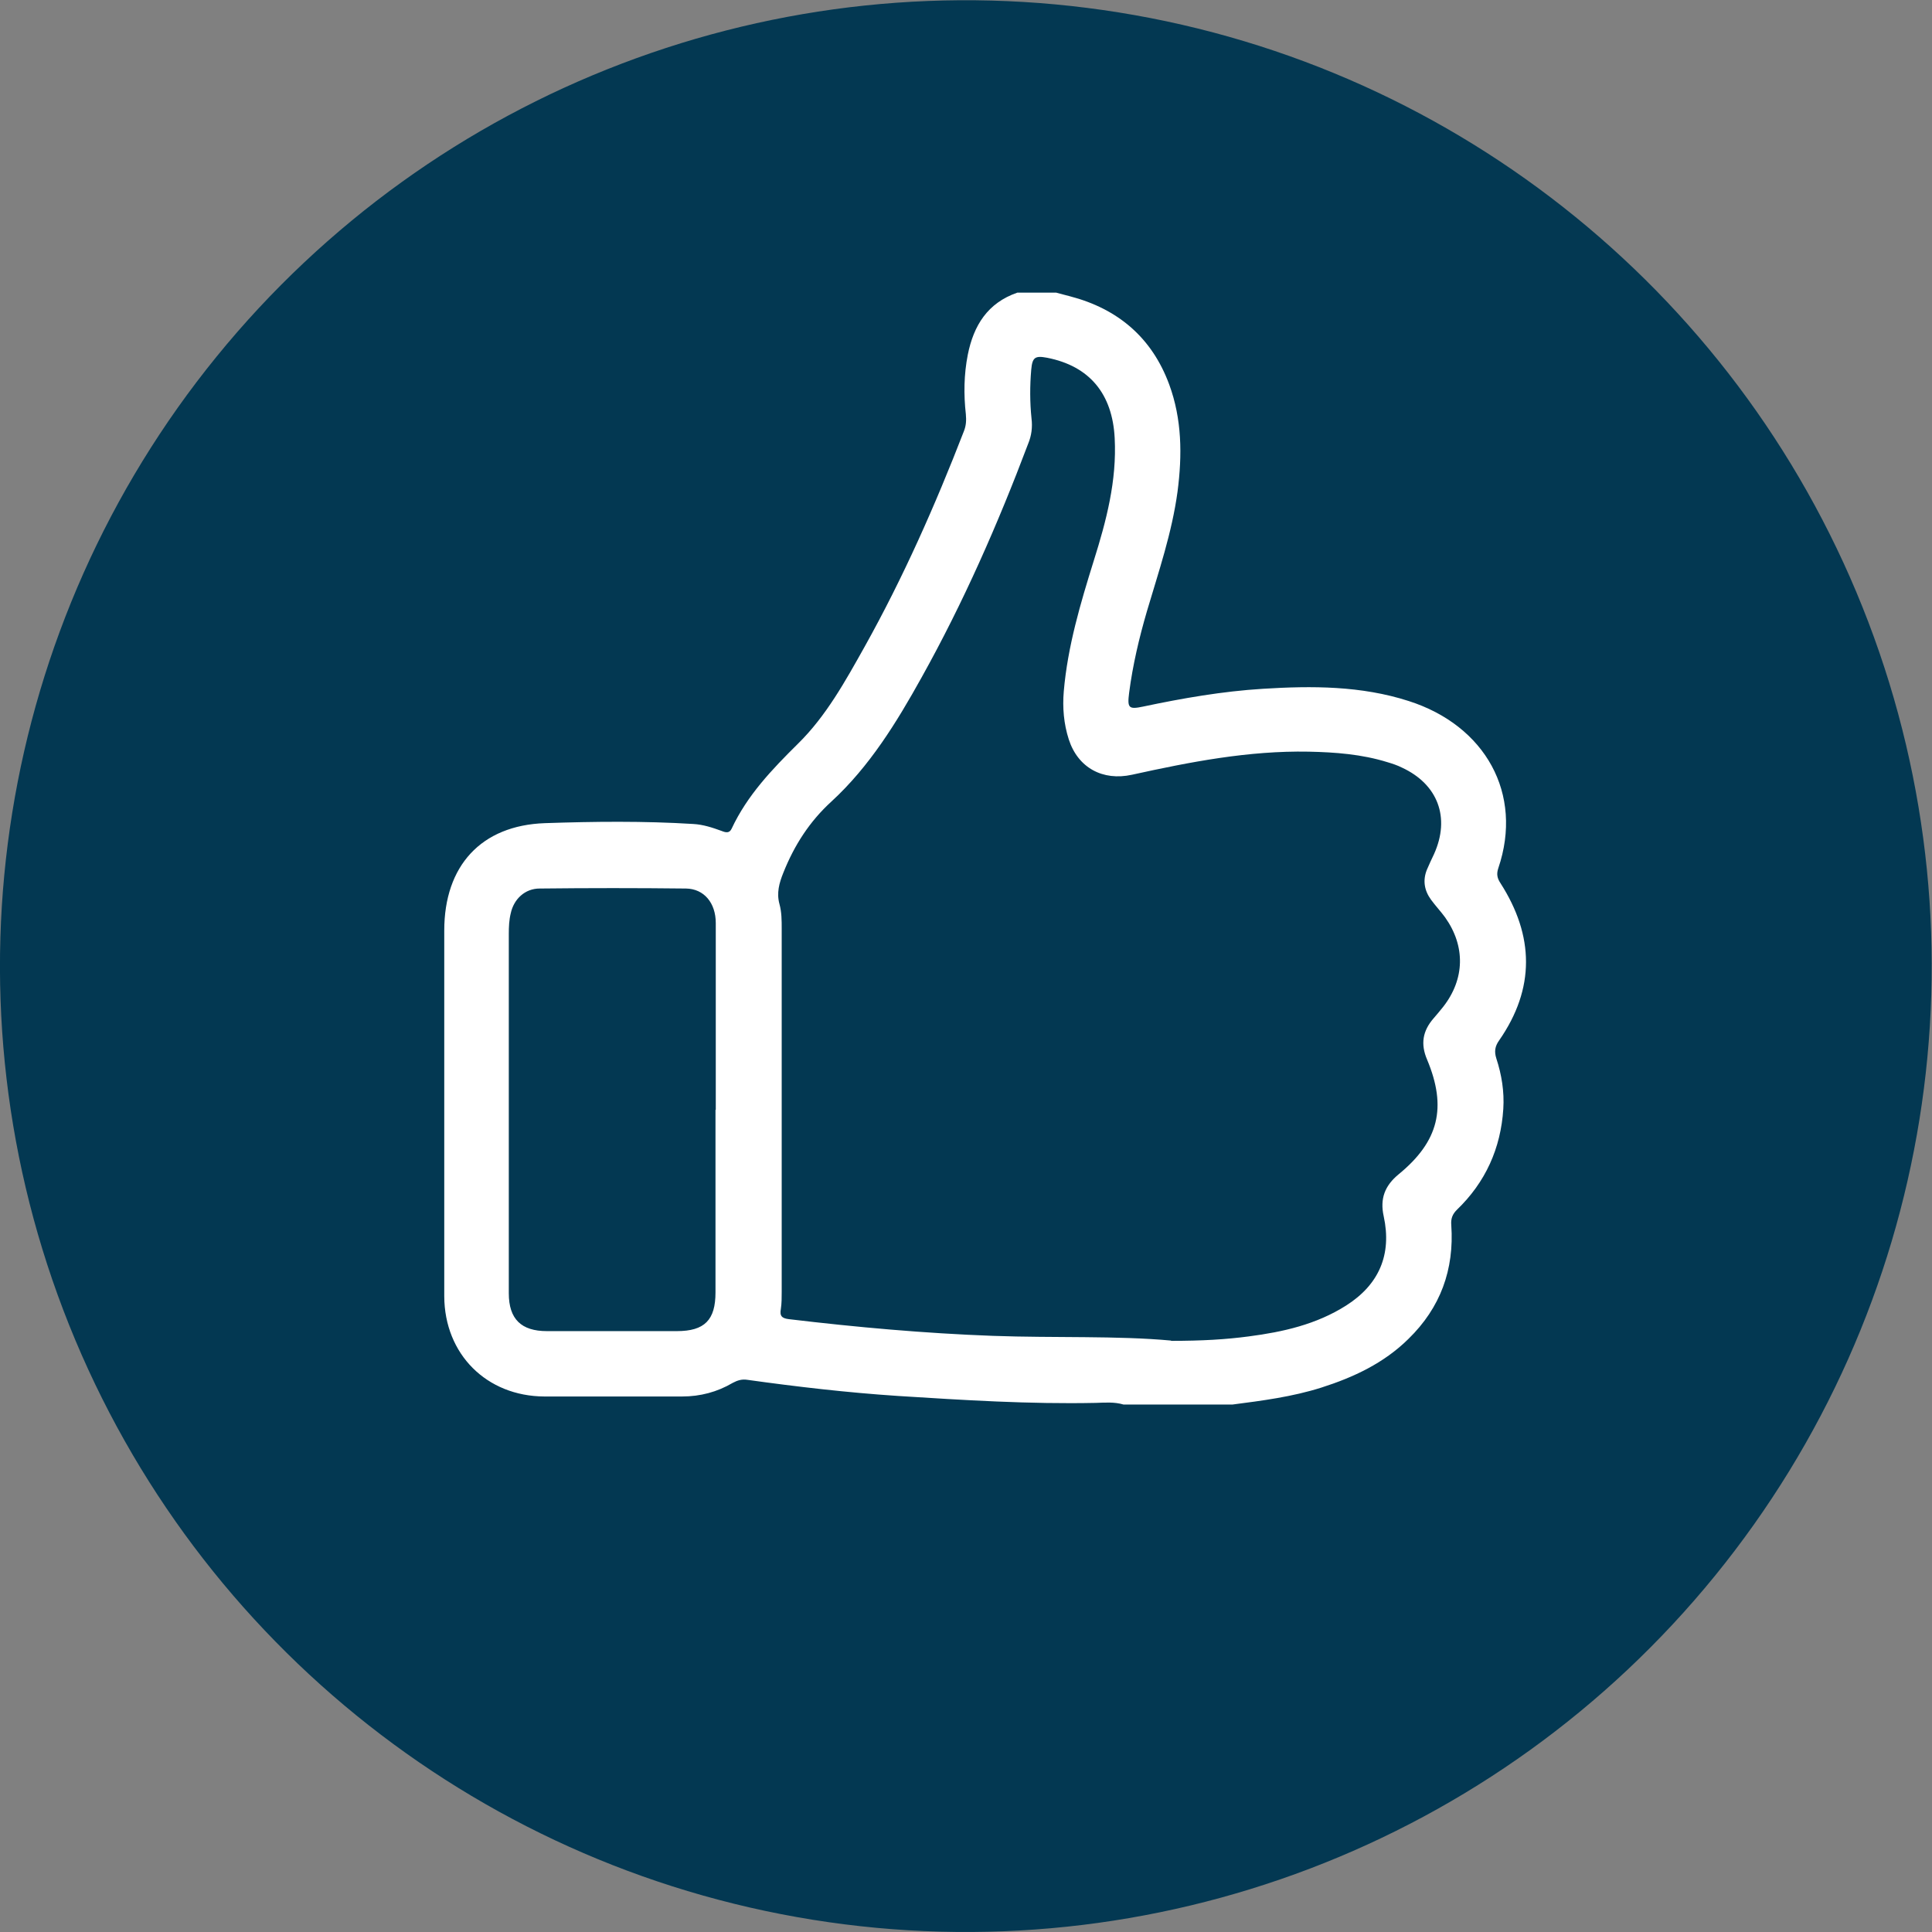
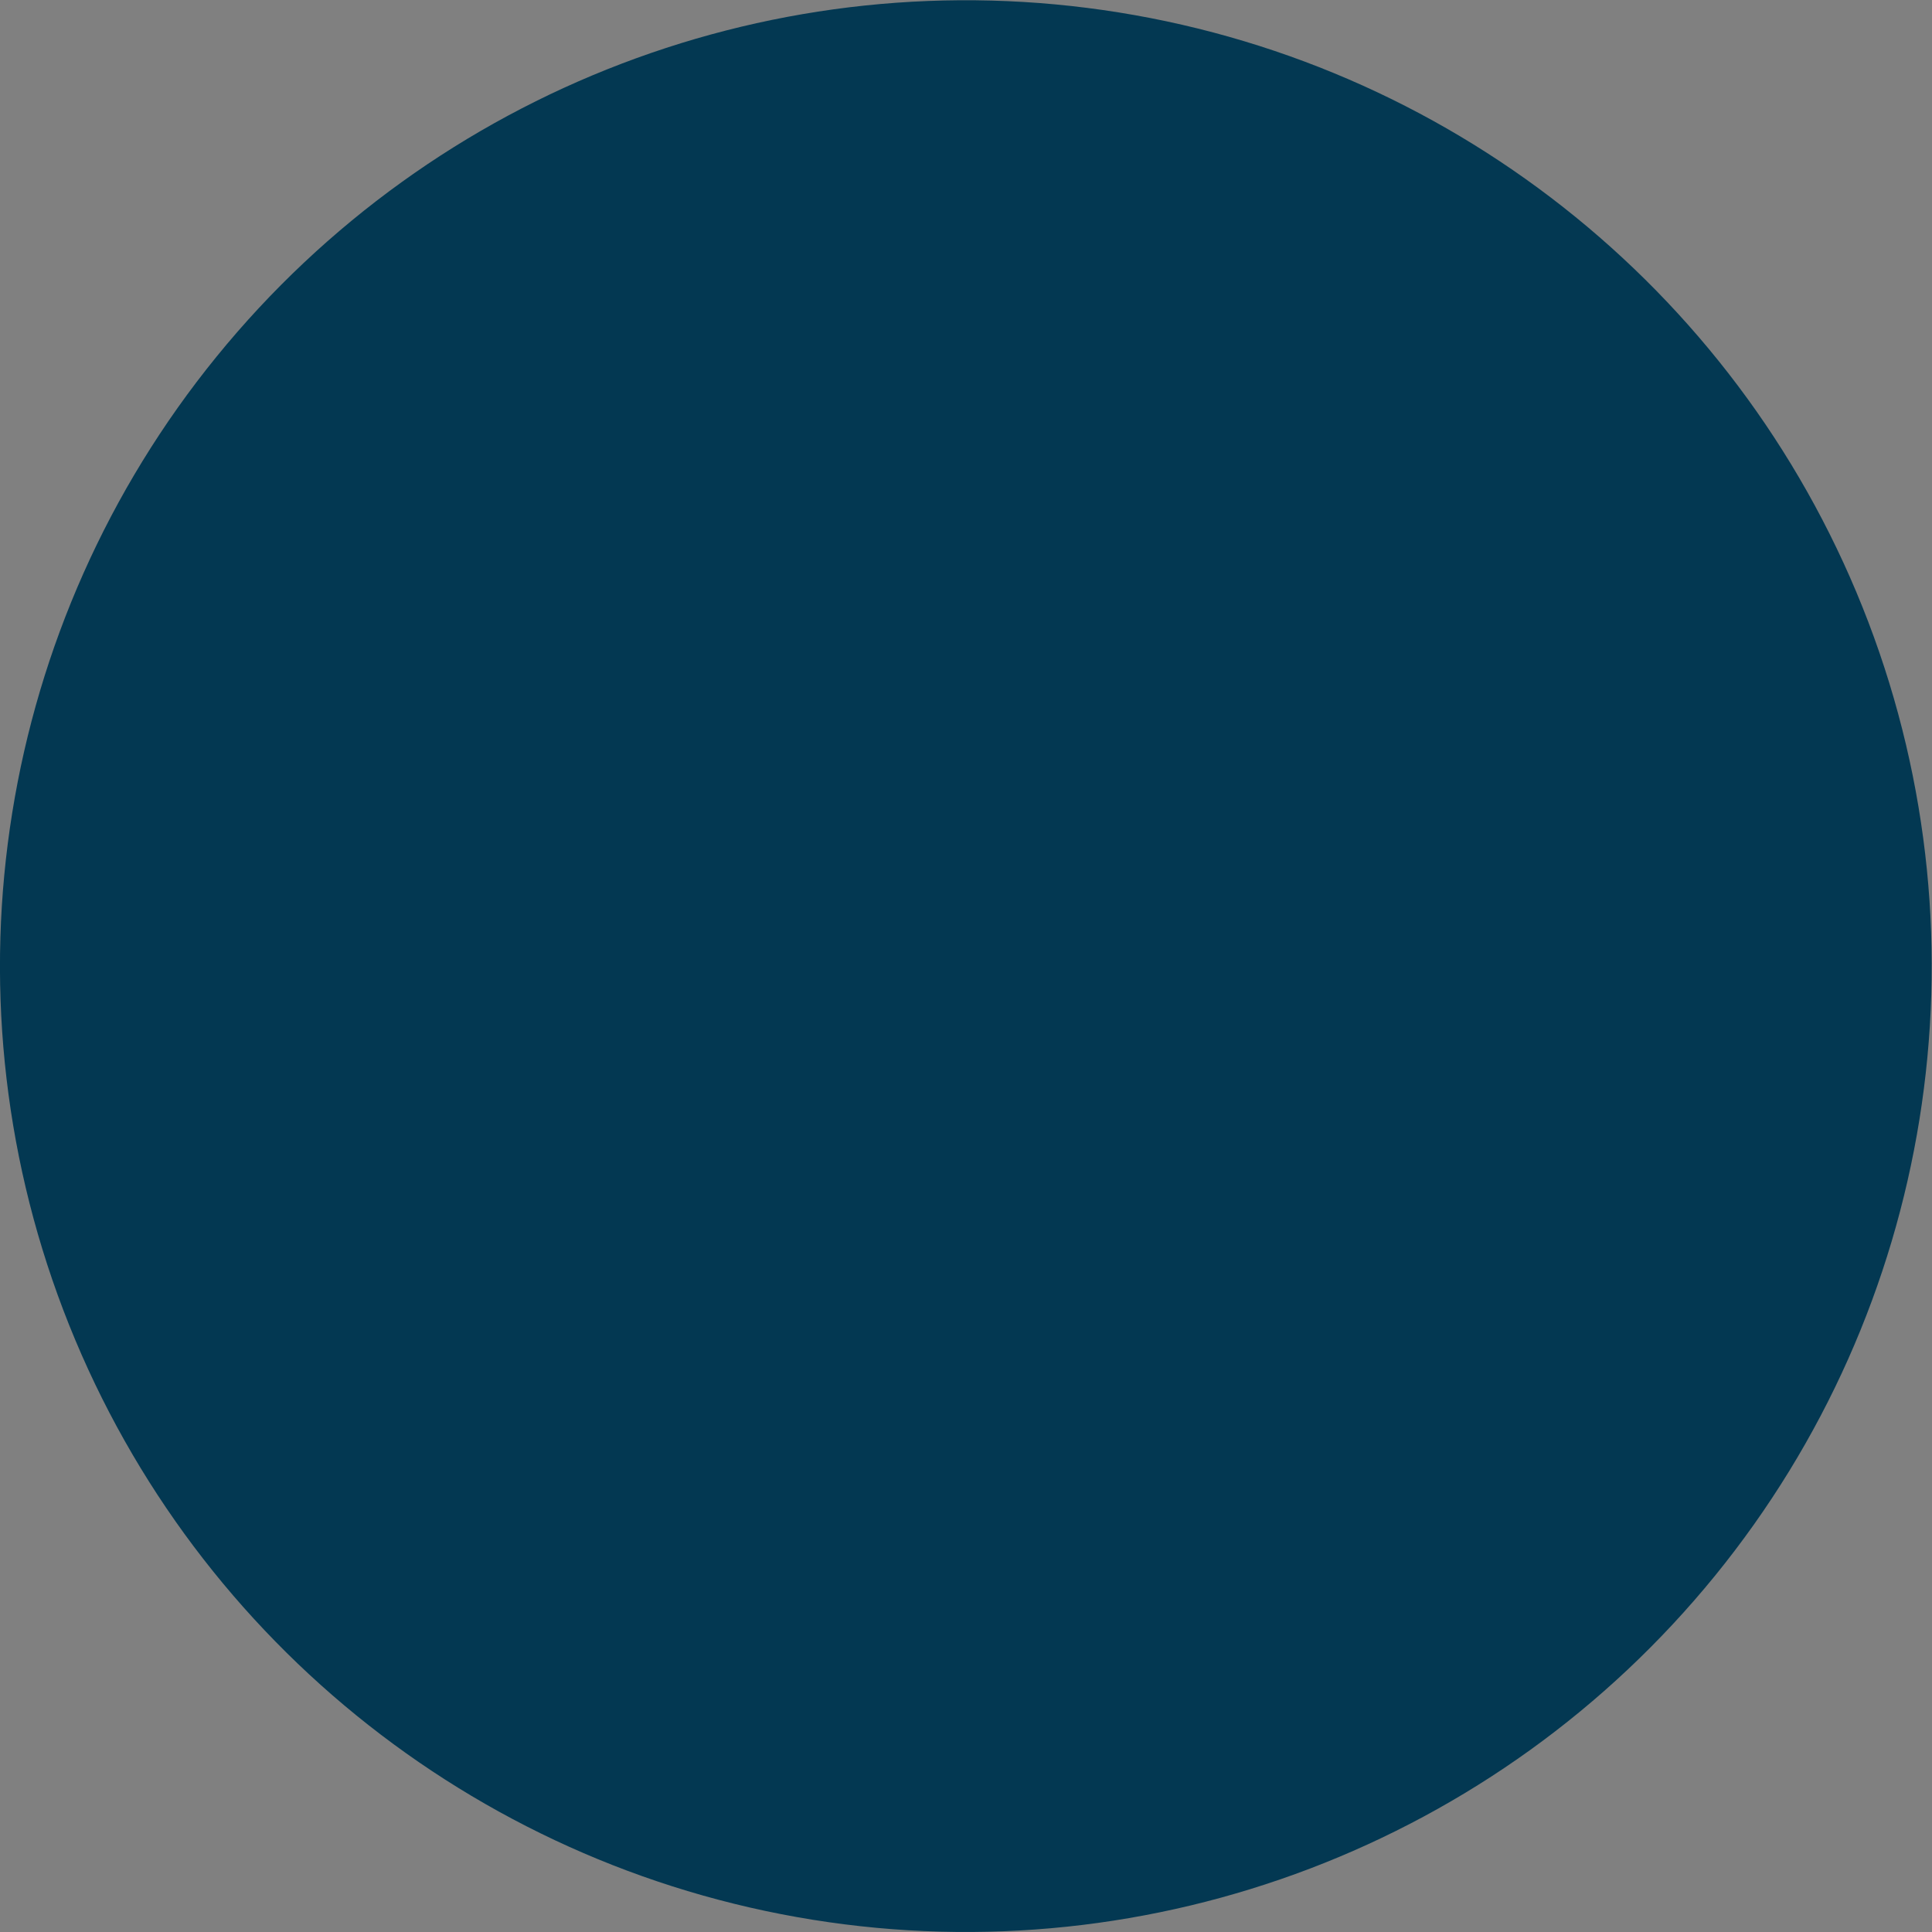
<svg xmlns="http://www.w3.org/2000/svg" id="Ebene_2" viewBox="0 0 69.45 69.45">
  <rect x="0" y="0" width="69.45" height="69.45" fill="#808080" stroke="none" />
  <g id="Icon_Set_-_Blau">
    <g id="WA">
      <circle cx="34.72" cy="34.72" r="34.72" transform="translate(-5.07 63.5) rotate(-80.87)" style="fill:#033852; stroke-width:0px;" />
    </g>
-     <path d="m40.39,50.49c-.33-.1-.67-.07-1-.06-2.38.05-4.75-.1-7.12-.25-1.81-.12-3.62-.33-5.41-.58-.19-.03-.35.02-.52.11-.56.33-1.17.49-1.82.49-1.65,0-3.3,0-4.95,0-2.08-.01-3.59-1.52-3.6-3.6,0-4.38,0-8.77,0-13.15,0-2.32,1.32-3.78,3.62-3.86,1.77-.06,3.56-.08,5.33.03.36.02.69.13,1.02.25.15.06.28.09.36-.08.56-1.2,1.45-2.13,2.38-3.05,1.02-1,1.71-2.26,2.4-3.49,1.39-2.49,2.54-5.09,3.57-7.75.08-.2.09-.39.07-.61-.08-.71-.07-1.43.07-2.14.21-1.05.71-1.86,1.78-2.23.47,0,.94,0,1.4,0,.16.04.32.09.49.13,1.73.45,2.95,1.49,3.57,3.17.46,1.25.47,2.54.3,3.85-.2,1.48-.68,2.88-1.1,4.3-.28.96-.51,1.93-.64,2.93-.07.55-.02.61.5.5,1.42-.3,2.85-.55,4.31-.64,1.77-.11,3.53-.11,5.24.44,2.75.88,4.13,3.33,3.22,6.01-.07.21-.04.36.08.54,1.21,1.89,1.25,3.78-.05,5.65-.15.21-.18.4-.1.65.19.58.29,1.19.25,1.81-.09,1.42-.64,2.64-1.67,3.63-.16.16-.22.32-.2.55.11,1.6-.39,2.97-1.54,4.09-.88.87-1.97,1.38-3.13,1.75-1.04.33-2.12.47-3.2.61h-3.9Zm1.7-2.29c1.13,0,1.97-.05,2.8-.16,1.23-.16,2.43-.43,3.5-1.11,1.18-.75,1.65-1.83,1.35-3.21-.14-.63.04-1.1.54-1.51,1.44-1.18,1.74-2.4,1.02-4.12-.24-.56-.16-1.03.23-1.48.12-.14.24-.28.35-.42.78-1,.8-2.18.07-3.21-.16-.22-.35-.42-.51-.64-.24-.33-.3-.69-.15-1.07.08-.19.17-.38.26-.57.59-1.31.14-2.51-1.16-3.11-.16-.08-.34-.14-.51-.19-.93-.29-1.89-.36-2.84-.38-2.16-.04-4.26.37-6.35.83-1.05.23-1.94-.25-2.27-1.27-.18-.56-.23-1.14-.18-1.73.14-1.62.6-3.16,1.08-4.7.45-1.43.83-2.87.75-4.4-.08-1.59-.9-2.59-2.43-2.89-.43-.08-.53-.02-.57.43-.05.58-.05,1.17.01,1.75.04.32,0,.62-.12.91-1.09,2.89-2.33,5.71-3.83,8.4-.9,1.62-1.87,3.2-3.24,4.46-.79.72-1.34,1.58-1.73,2.56-.15.37-.25.73-.14,1.13.08.29.08.59.08.89,0,4.35,0,8.69,0,13.04,0,.21,0,.42-.03.62-.05.26.04.34.29.37,2.43.29,4.88.51,7.33.6,2.23.08,4.47-.01,6.41.17Zm-16.36-8.31c0-2.24,0-4.47,0-6.71,0-.72-.42-1.23-1.07-1.24-1.75-.02-3.5-.02-5.26,0-.53,0-.93.38-1.04.89-.06.24-.07.49-.07.74,0,3.08,0,6.17,0,9.25,0,1.22,0,2.45,0,3.67,0,.93.45,1.36,1.37,1.36,1.56,0,3.12,0,4.67,0,1,0,1.39-.4,1.39-1.39,0-2.19,0-4.37,0-6.56Z" style="fill:#fff; stroke-width:0px;" />
  </g>
</svg>